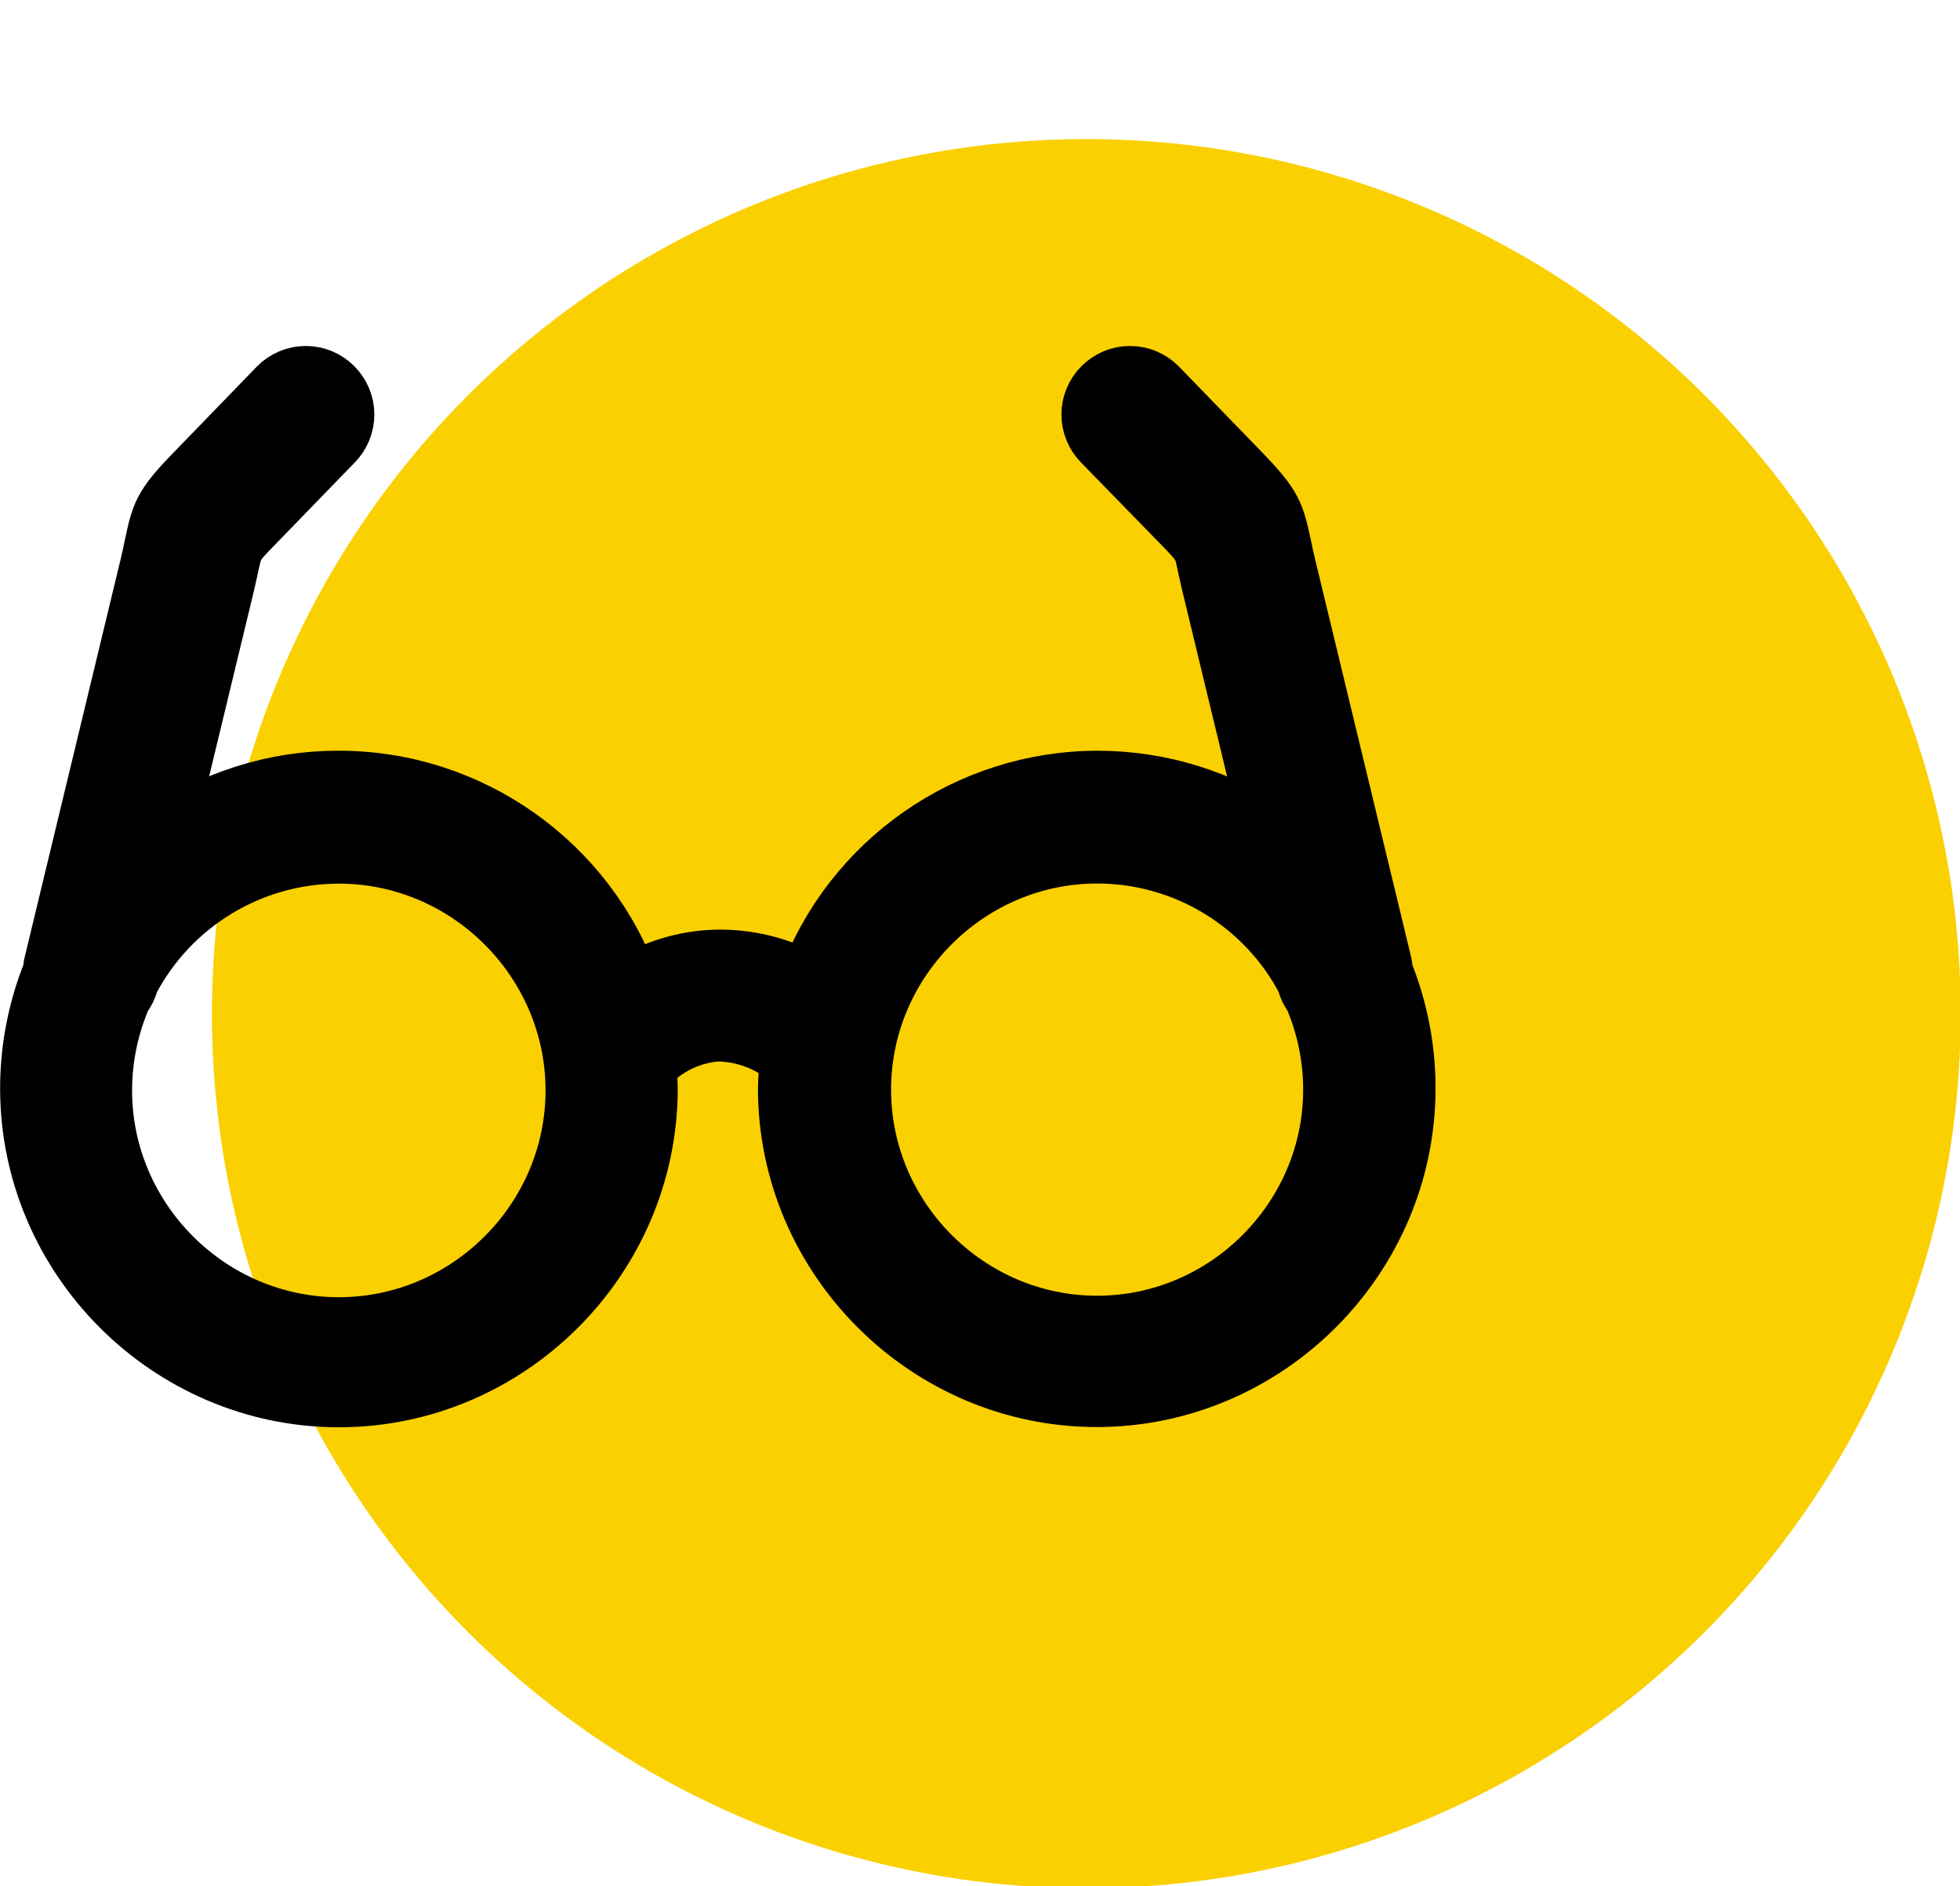
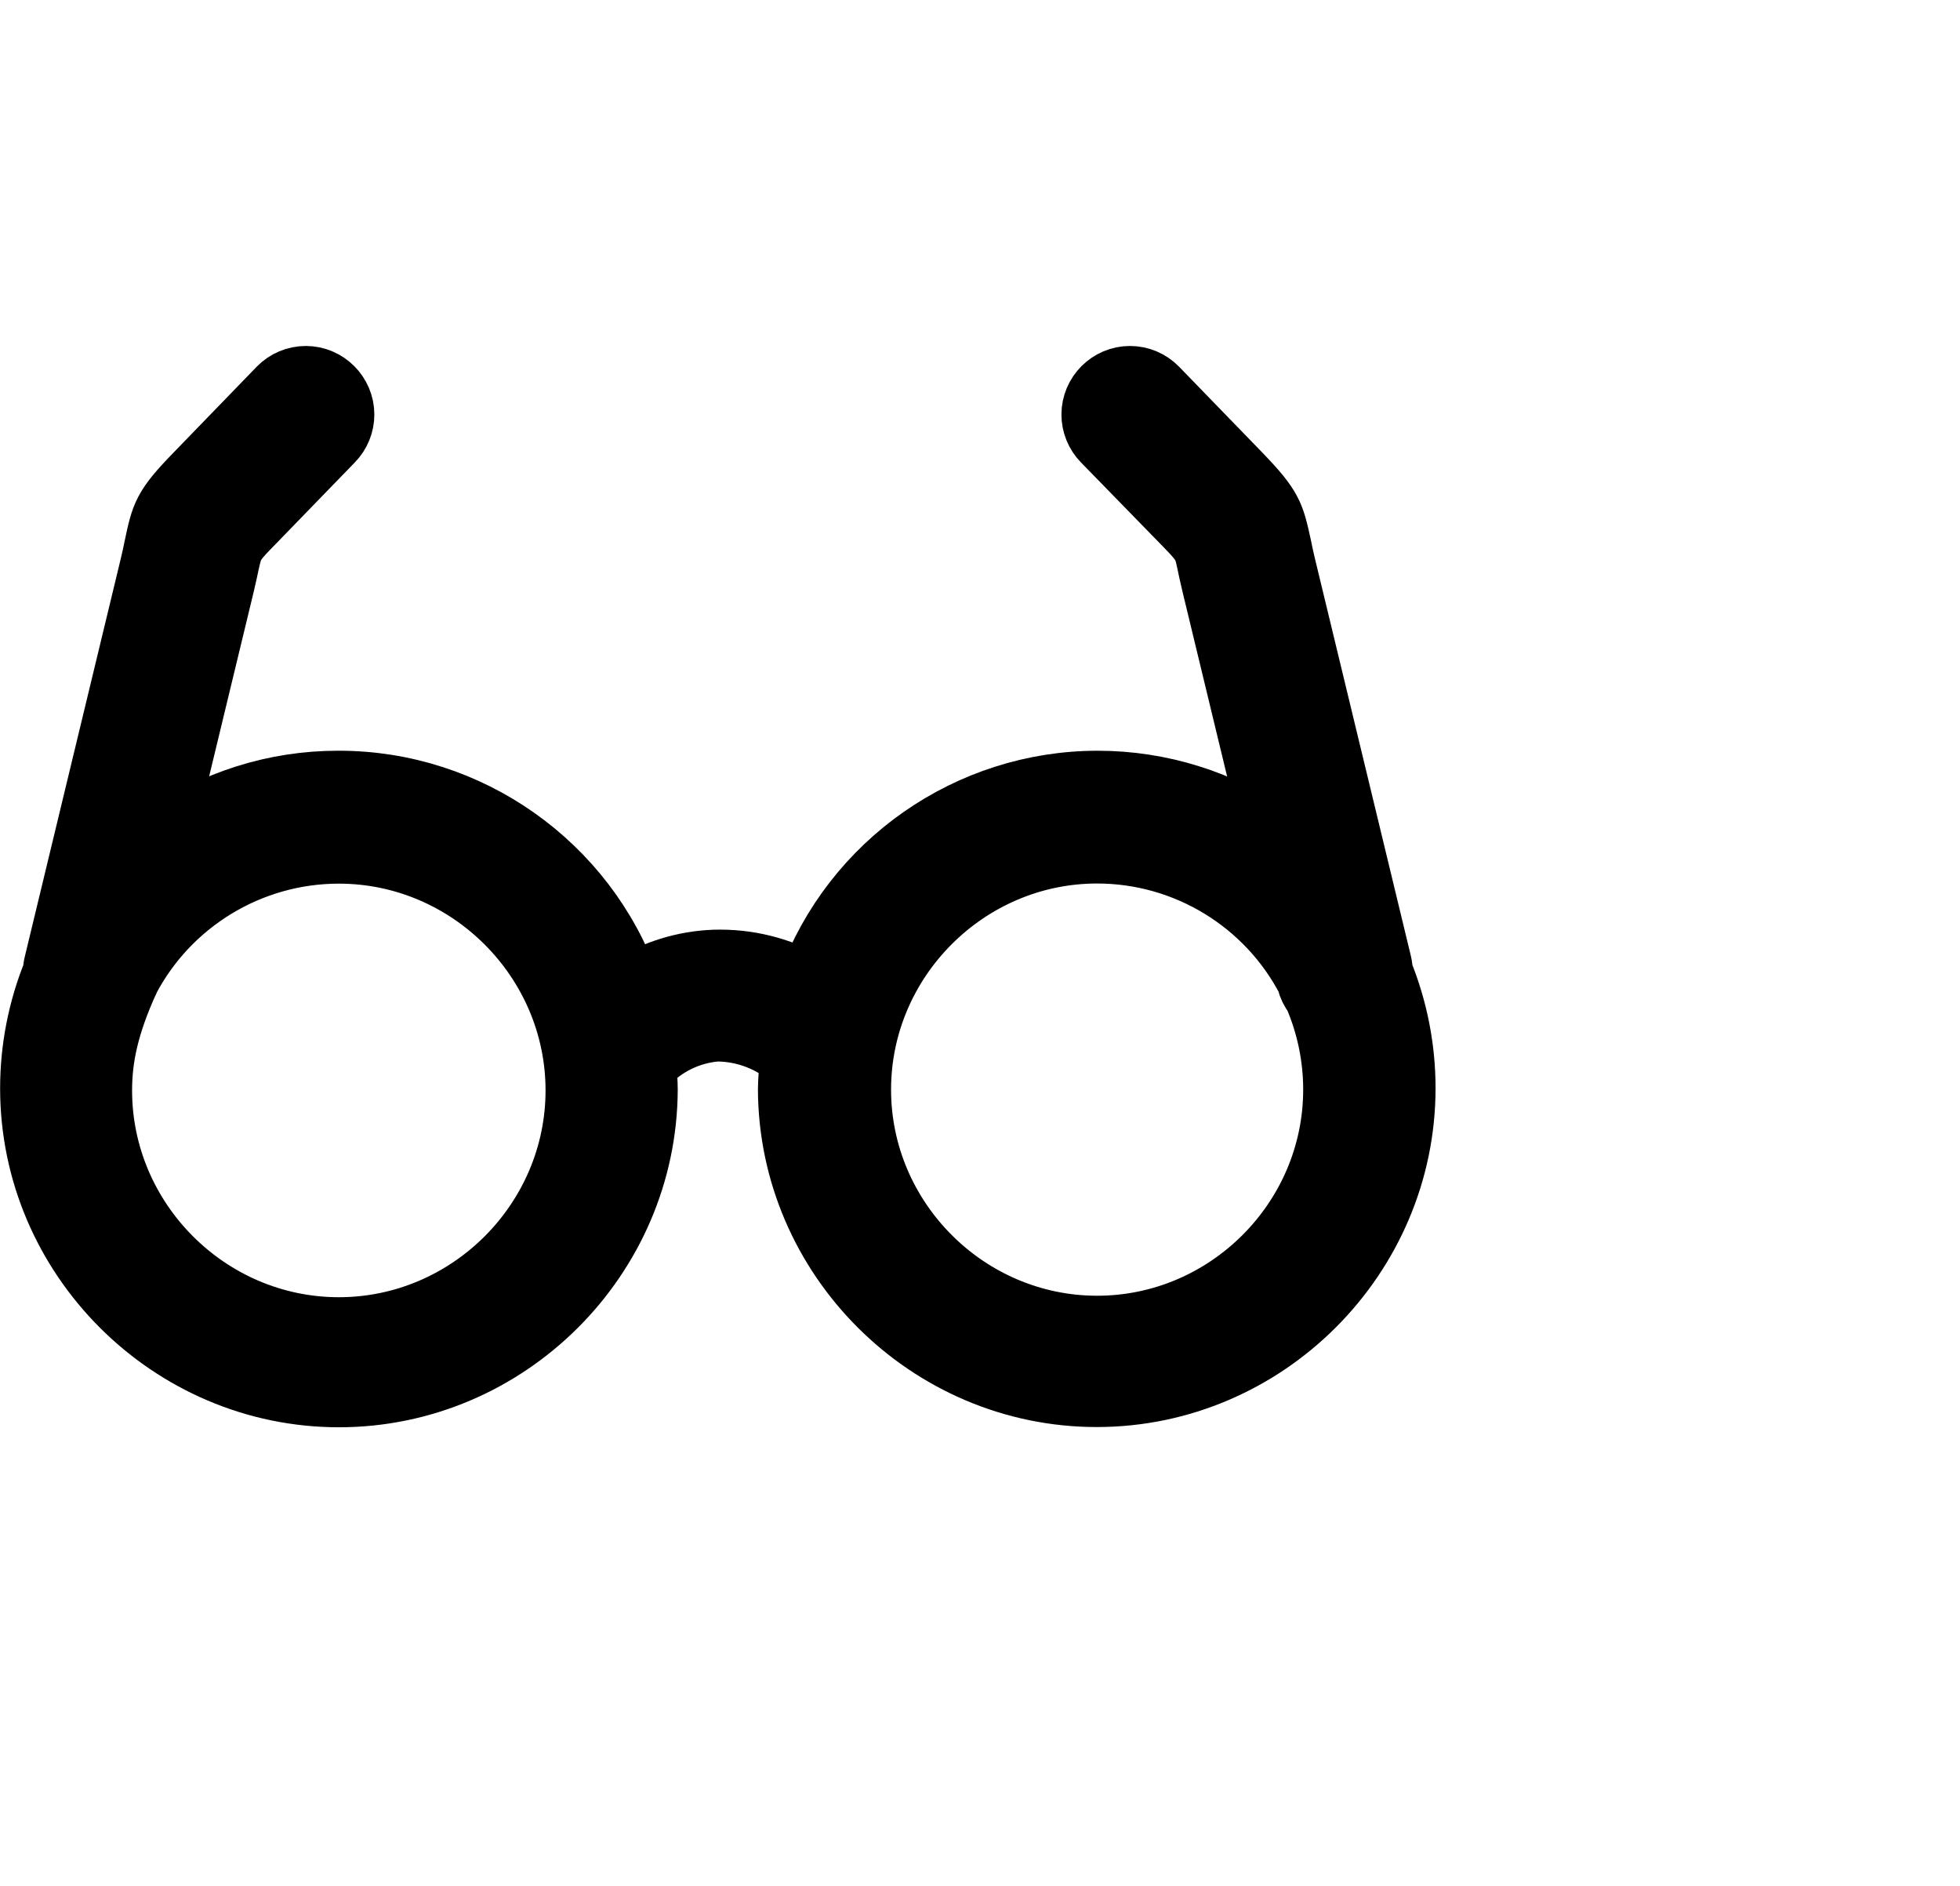
<svg xmlns="http://www.w3.org/2000/svg" width="100%" height="100%" viewBox="0 0 79 76" version="1.1" xml:space="preserve" style="fill-rule:evenodd;clip-rule:evenodd;stroke-linejoin:round;stroke-miterlimit:2;">
  <g transform="matrix(1.235,0,0,1.235,-16.071,-14.098)">
-     <circle cx="48.467" cy="44.49" r="28.537" style="fill:rgb(250,208,0);" />
    <g transform="matrix(0.365,0,0,0.365,14.015,23.721)">
-       <path d="M27.52,36.17C39.17,36.152 49.628,43.529 53.52,54.51C55.803,53.082 58.42,52.275 61.11,52.17C64.061,52.074 66.982,52.794 69.55,54.25C73.509,43.418 83.874,36.171 95.407,36.171C101.032,36.171 106.524,37.895 111.14,41.11L105.67,18.46C105.47,17.62 105.35,17.05 105.25,16.57C104.96,15.21 104.9,14.92 103.36,13.34L95.89,5.68C95.28,5.054 94.938,4.214 94.938,3.34C94.938,1.501 96.451,-0.012 98.29,-0.012C99.193,-0.012 100.059,0.353 100.69,1L108.12,8.66C111.01,11.66 111.12,12.26 111.76,15.17C111.86,15.68 111.99,16.28 112.13,16.86L120.71,52.39C120.77,52.642 120.8,52.901 120.8,53.16C122.147,56.461 122.84,59.992 122.84,63.558C122.84,78.655 110.417,91.078 95.32,91.078C80.265,91.078 67.862,78.724 67.8,63.67C67.817,62.744 67.884,61.819 68,60.9C66.153,59.294 63.788,58.406 61.34,58.4C58.915,58.592 56.65,59.693 55,61.48C55,62.21 55.08,62.95 55.08,63.69C55.018,78.744 42.615,91.098 27.56,91.098C12.463,91.098 0.04,78.675 0.04,63.578C0.04,60.012 0.733,56.481 2.08,53.18C2.079,52.92 2.112,52.661 2.18,52.41L10.75,16.88C10.89,16.3 11.02,15.7 11.12,15.2C11.74,12.28 11.87,11.65 14.76,8.68L22.2,1C22.831,0.353 23.697,-0.012 24.6,-0.012C26.439,-0.012 27.952,1.501 27.952,3.34C27.952,4.214 27.61,5.054 27,5.68L19.56,13.35C18,14.93 18,15.21 17.68,16.56C17.58,17.04 17.46,17.61 17.26,18.46L11.79,41.11C16.399,37.884 21.894,36.158 27.52,36.17ZM95.36,42.49C103.271,42.49 110.55,46.917 114.19,53.94L114.19,54C114.302,54.463 114.514,54.897 114.81,55.27C115.96,57.928 116.554,60.794 116.554,63.69C116.554,75.32 106.984,84.89 95.354,84.89C83.724,84.89 74.154,75.32 74.154,63.69C74.154,52.06 83.724,42.49 95.354,42.49C95.356,42.49 95.358,42.49 95.36,42.49ZM8.68,54C8.573,54.465 8.36,54.899 8.06,55.27C6.893,57.949 6.29,60.84 6.29,63.762C6.29,75.425 15.888,85.022 27.55,85.022C39.213,85.022 48.81,75.425 48.81,63.762C48.81,52.099 39.213,42.502 27.55,42.502C19.632,42.502 12.344,46.926 8.69,53.95L8.69,54L8.68,54Z" style="stroke:black;stroke-width:5.55px;" />
+       <path d="M27.52,36.17C39.17,36.152 49.628,43.529 53.52,54.51C55.803,53.082 58.42,52.275 61.11,52.17C64.061,52.074 66.982,52.794 69.55,54.25C73.509,43.418 83.874,36.171 95.407,36.171C101.032,36.171 106.524,37.895 111.14,41.11L105.67,18.46C105.47,17.62 105.35,17.05 105.25,16.57C104.96,15.21 104.9,14.92 103.36,13.34L95.89,5.68C95.28,5.054 94.938,4.214 94.938,3.34C94.938,1.501 96.451,-0.012 98.29,-0.012C99.193,-0.012 100.059,0.353 100.69,1L108.12,8.66C111.01,11.66 111.12,12.26 111.76,15.17C111.86,15.68 111.99,16.28 112.13,16.86L120.71,52.39C120.77,52.642 120.8,52.901 120.8,53.16C122.147,56.461 122.84,59.992 122.84,63.558C122.84,78.655 110.417,91.078 95.32,91.078C80.265,91.078 67.862,78.724 67.8,63.67C67.817,62.744 67.884,61.819 68,60.9C66.153,59.294 63.788,58.406 61.34,58.4C58.915,58.592 56.65,59.693 55,61.48C55,62.21 55.08,62.95 55.08,63.69C55.018,78.744 42.615,91.098 27.56,91.098C12.463,91.098 0.04,78.675 0.04,63.578C0.04,60.012 0.733,56.481 2.08,53.18C2.079,52.92 2.112,52.661 2.18,52.41L10.75,16.88C10.89,16.3 11.02,15.7 11.12,15.2C11.74,12.28 11.87,11.65 14.76,8.68L22.2,1C22.831,0.353 23.697,-0.012 24.6,-0.012C26.439,-0.012 27.952,1.501 27.952,3.34C27.952,4.214 27.61,5.054 27,5.68L19.56,13.35C18,14.93 18,15.21 17.68,16.56C17.58,17.04 17.46,17.61 17.26,18.46L11.79,41.11C16.399,37.884 21.894,36.158 27.52,36.17ZM95.36,42.49C103.271,42.49 110.55,46.917 114.19,53.94L114.19,54C114.302,54.463 114.514,54.897 114.81,55.27C115.96,57.928 116.554,60.794 116.554,63.69C116.554,75.32 106.984,84.89 95.354,84.89C83.724,84.89 74.154,75.32 74.154,63.69C74.154,52.06 83.724,42.49 95.354,42.49C95.356,42.49 95.358,42.49 95.36,42.49ZM8.68,54C6.893,57.949 6.29,60.84 6.29,63.762C6.29,75.425 15.888,85.022 27.55,85.022C39.213,85.022 48.81,75.425 48.81,63.762C48.81,52.099 39.213,42.502 27.55,42.502C19.632,42.502 12.344,46.926 8.69,53.95L8.69,54L8.68,54Z" style="stroke:black;stroke-width:5.55px;" />
    </g>
  </g>
</svg>